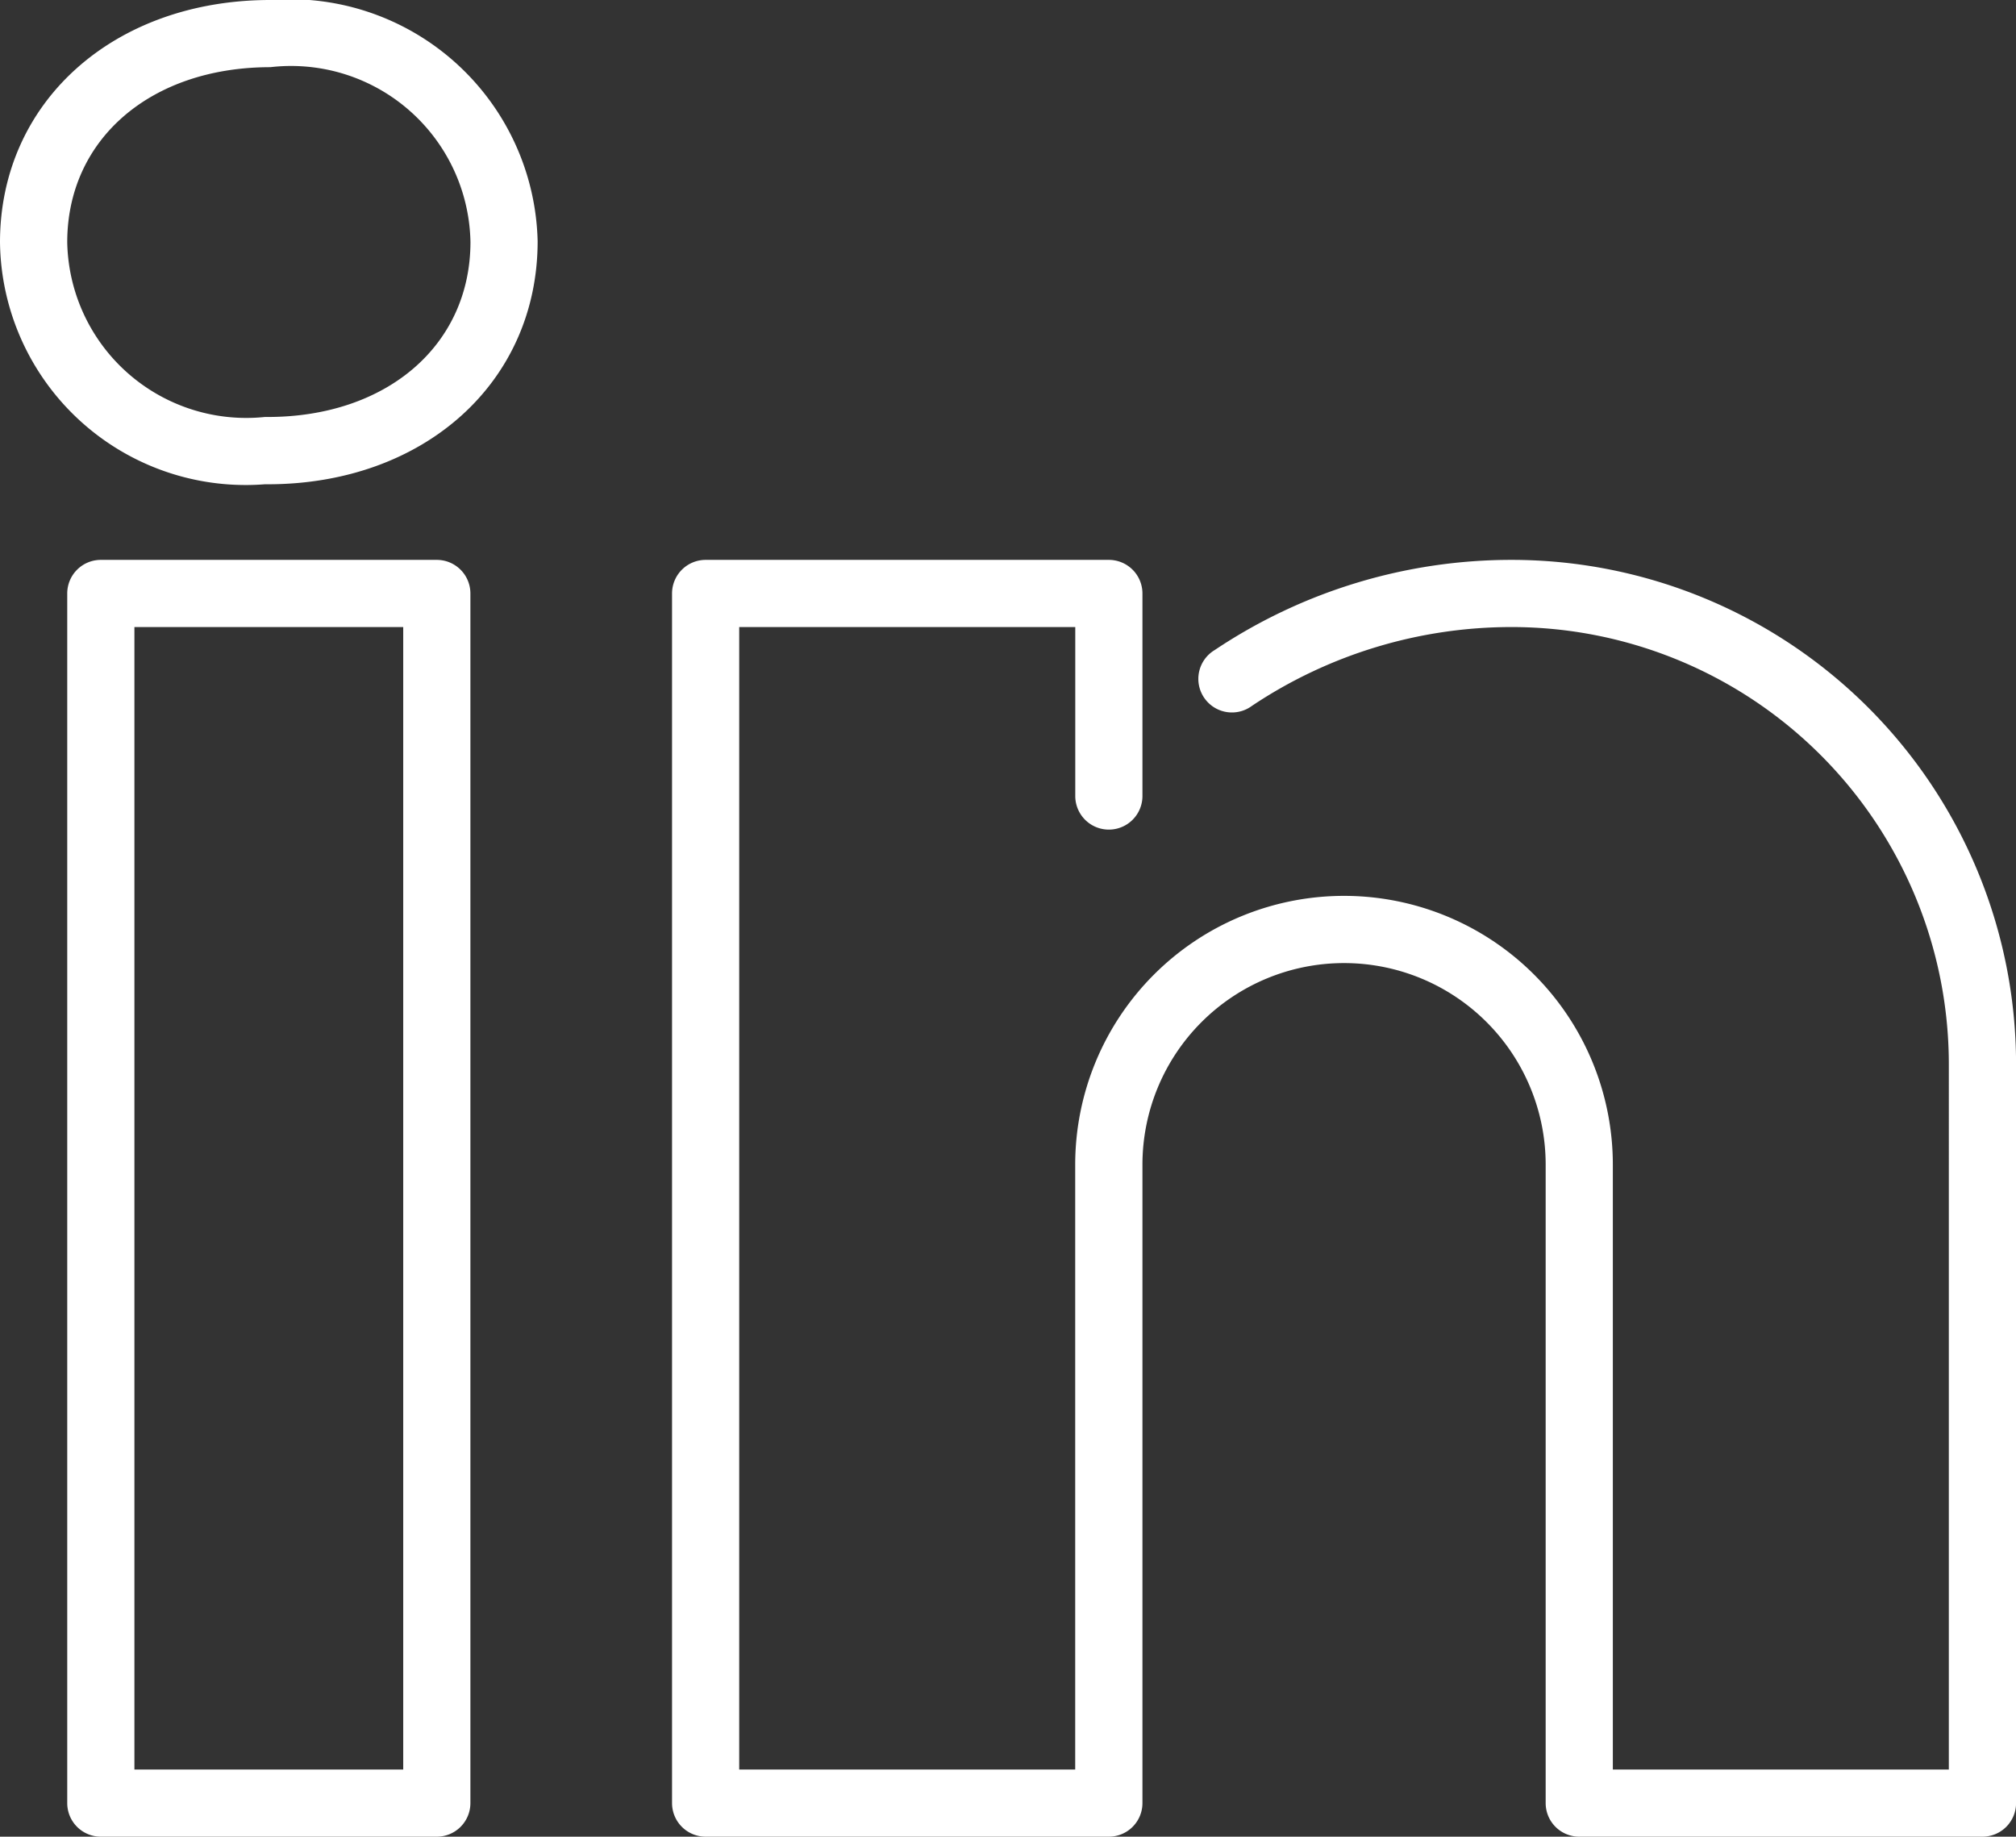
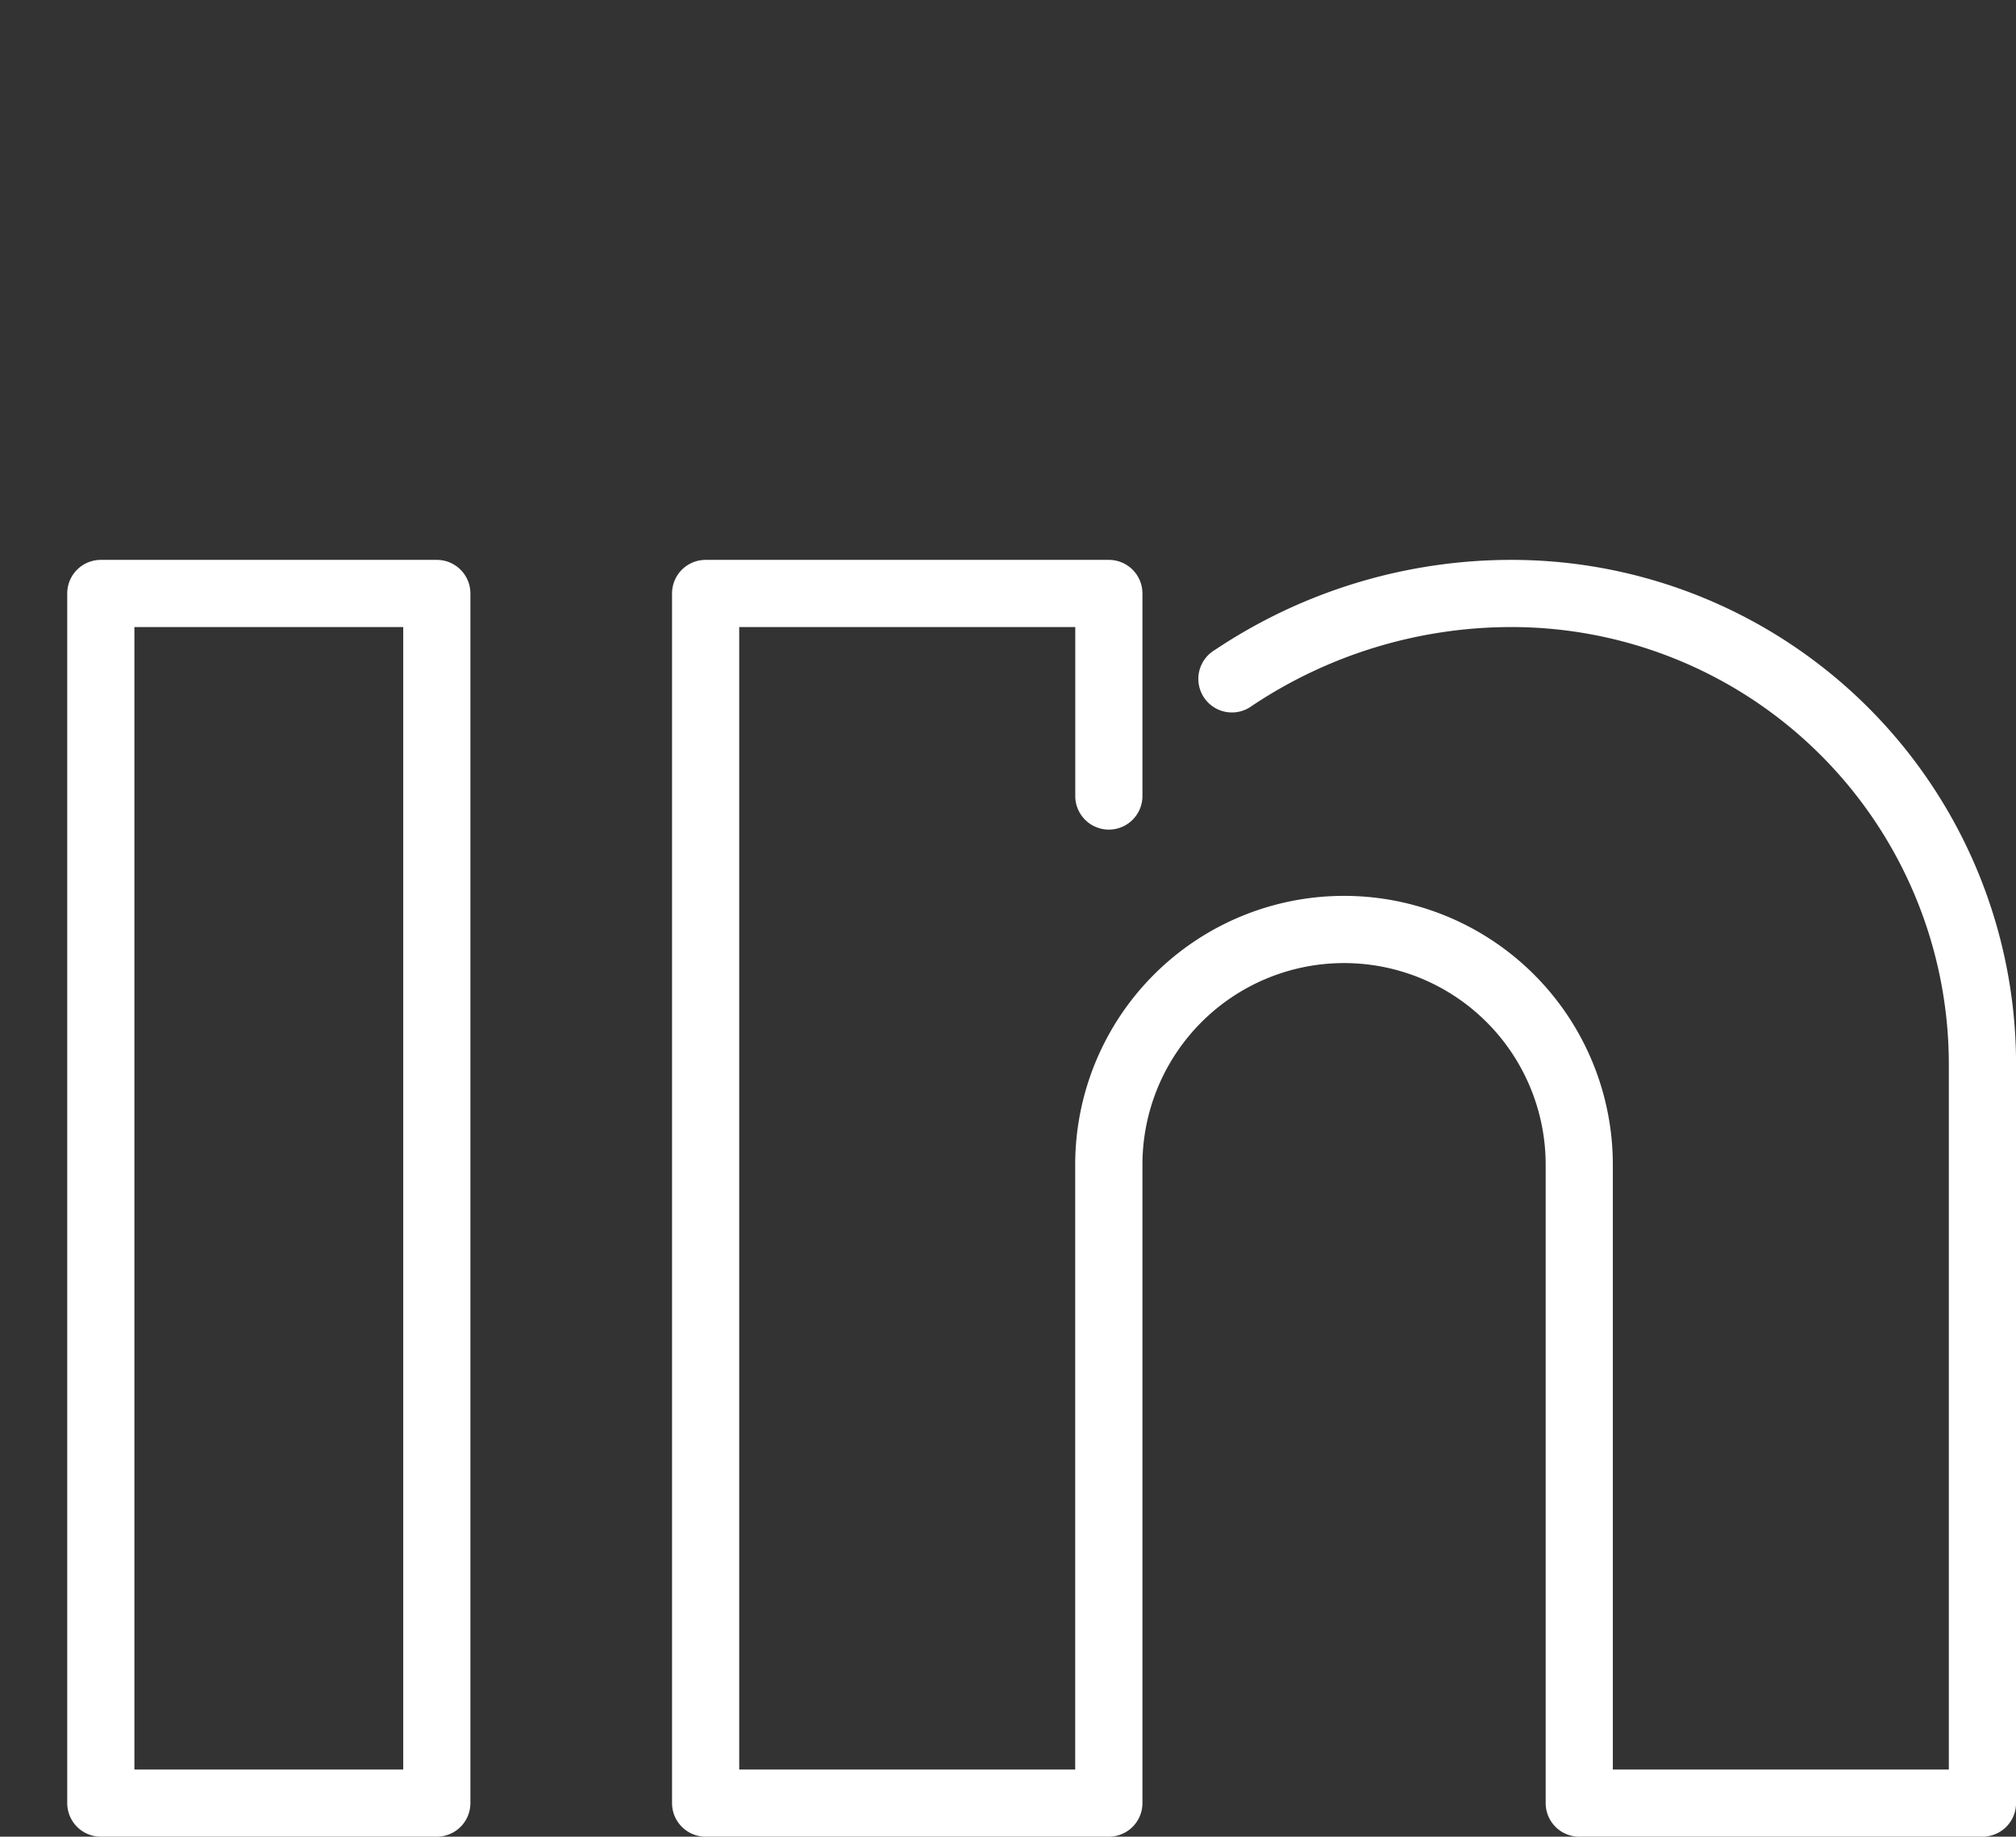
<svg xmlns="http://www.w3.org/2000/svg" width="31.093" height="28.327" viewBox="0 0 31.093 28.327">
  <rect x="0" y="0" width="31.093" height="28.327" fill="#333333" stroke="none" />
  <g id="LinkedIn" transform="translate(0)">
-     <path id="Контур_50571" data-name="Контур 50571" d="M5.128,9.138H5.084A3.79,3.79,0,0,1,1,5.406C1,3.241,2.754,1.669,5.17,1.669a3.822,3.822,0,0,1,4.122,3.72C9.292,7.566,7.541,9.138,5.128,9.138ZM5.17,2.705c-1.845,0-3.133,1.111-3.133,2.7A2.762,2.762,0,0,0,5.084,8.1h.045c1.842,0,3.127-1.111,3.127-2.7A2.767,2.767,0,0,0,5.17,2.705Z" transform="translate(-1 -1.669)" fill="#fff" />
    <path id="Контур_50572" data-name="Контур 50572" d="M7.7,29.692H2.518A.518.518,0,0,1,2,29.174V10.518A.518.518,0,0,1,2.518,10H7.7a.518.518,0,0,1,.518.518V29.174A.518.518,0,0,1,7.7,29.692ZM3.036,28.656H7.182V11.036H3.036Z" transform="translate(-0.963 -1.365)" fill="#fff" />
    <path id="Контур_50573" data-name="Контур 50573" d="M31.211,29.692H24.992a.518.518,0,0,1-.518-.518V19.328a3.109,3.109,0,0,0-6.219,0v9.846a.518.518,0,0,1-.518.518H11.518A.518.518,0,0,1,11,29.174V10.518A.518.518,0,0,1,11.518,10h6.219a.518.518,0,0,1,.518.518v3.124a.518.518,0,0,1-1.036,0V11.036H12.036V28.656h5.182V19.328a4.146,4.146,0,0,1,8.292,0v9.328h5.182V17.773a6.745,6.745,0,0,0-6.737-6.737,7.2,7.2,0,0,0-4.012,1.216.518.518,0,1,1-.574-.861A8.223,8.223,0,0,1,23.956,10a7.781,7.781,0,0,1,7.773,7.773v11.4A.518.518,0,0,1,31.211,29.692Z" transform="translate(-0.635 -1.365)" fill="#fff" />
  </g>
</svg>